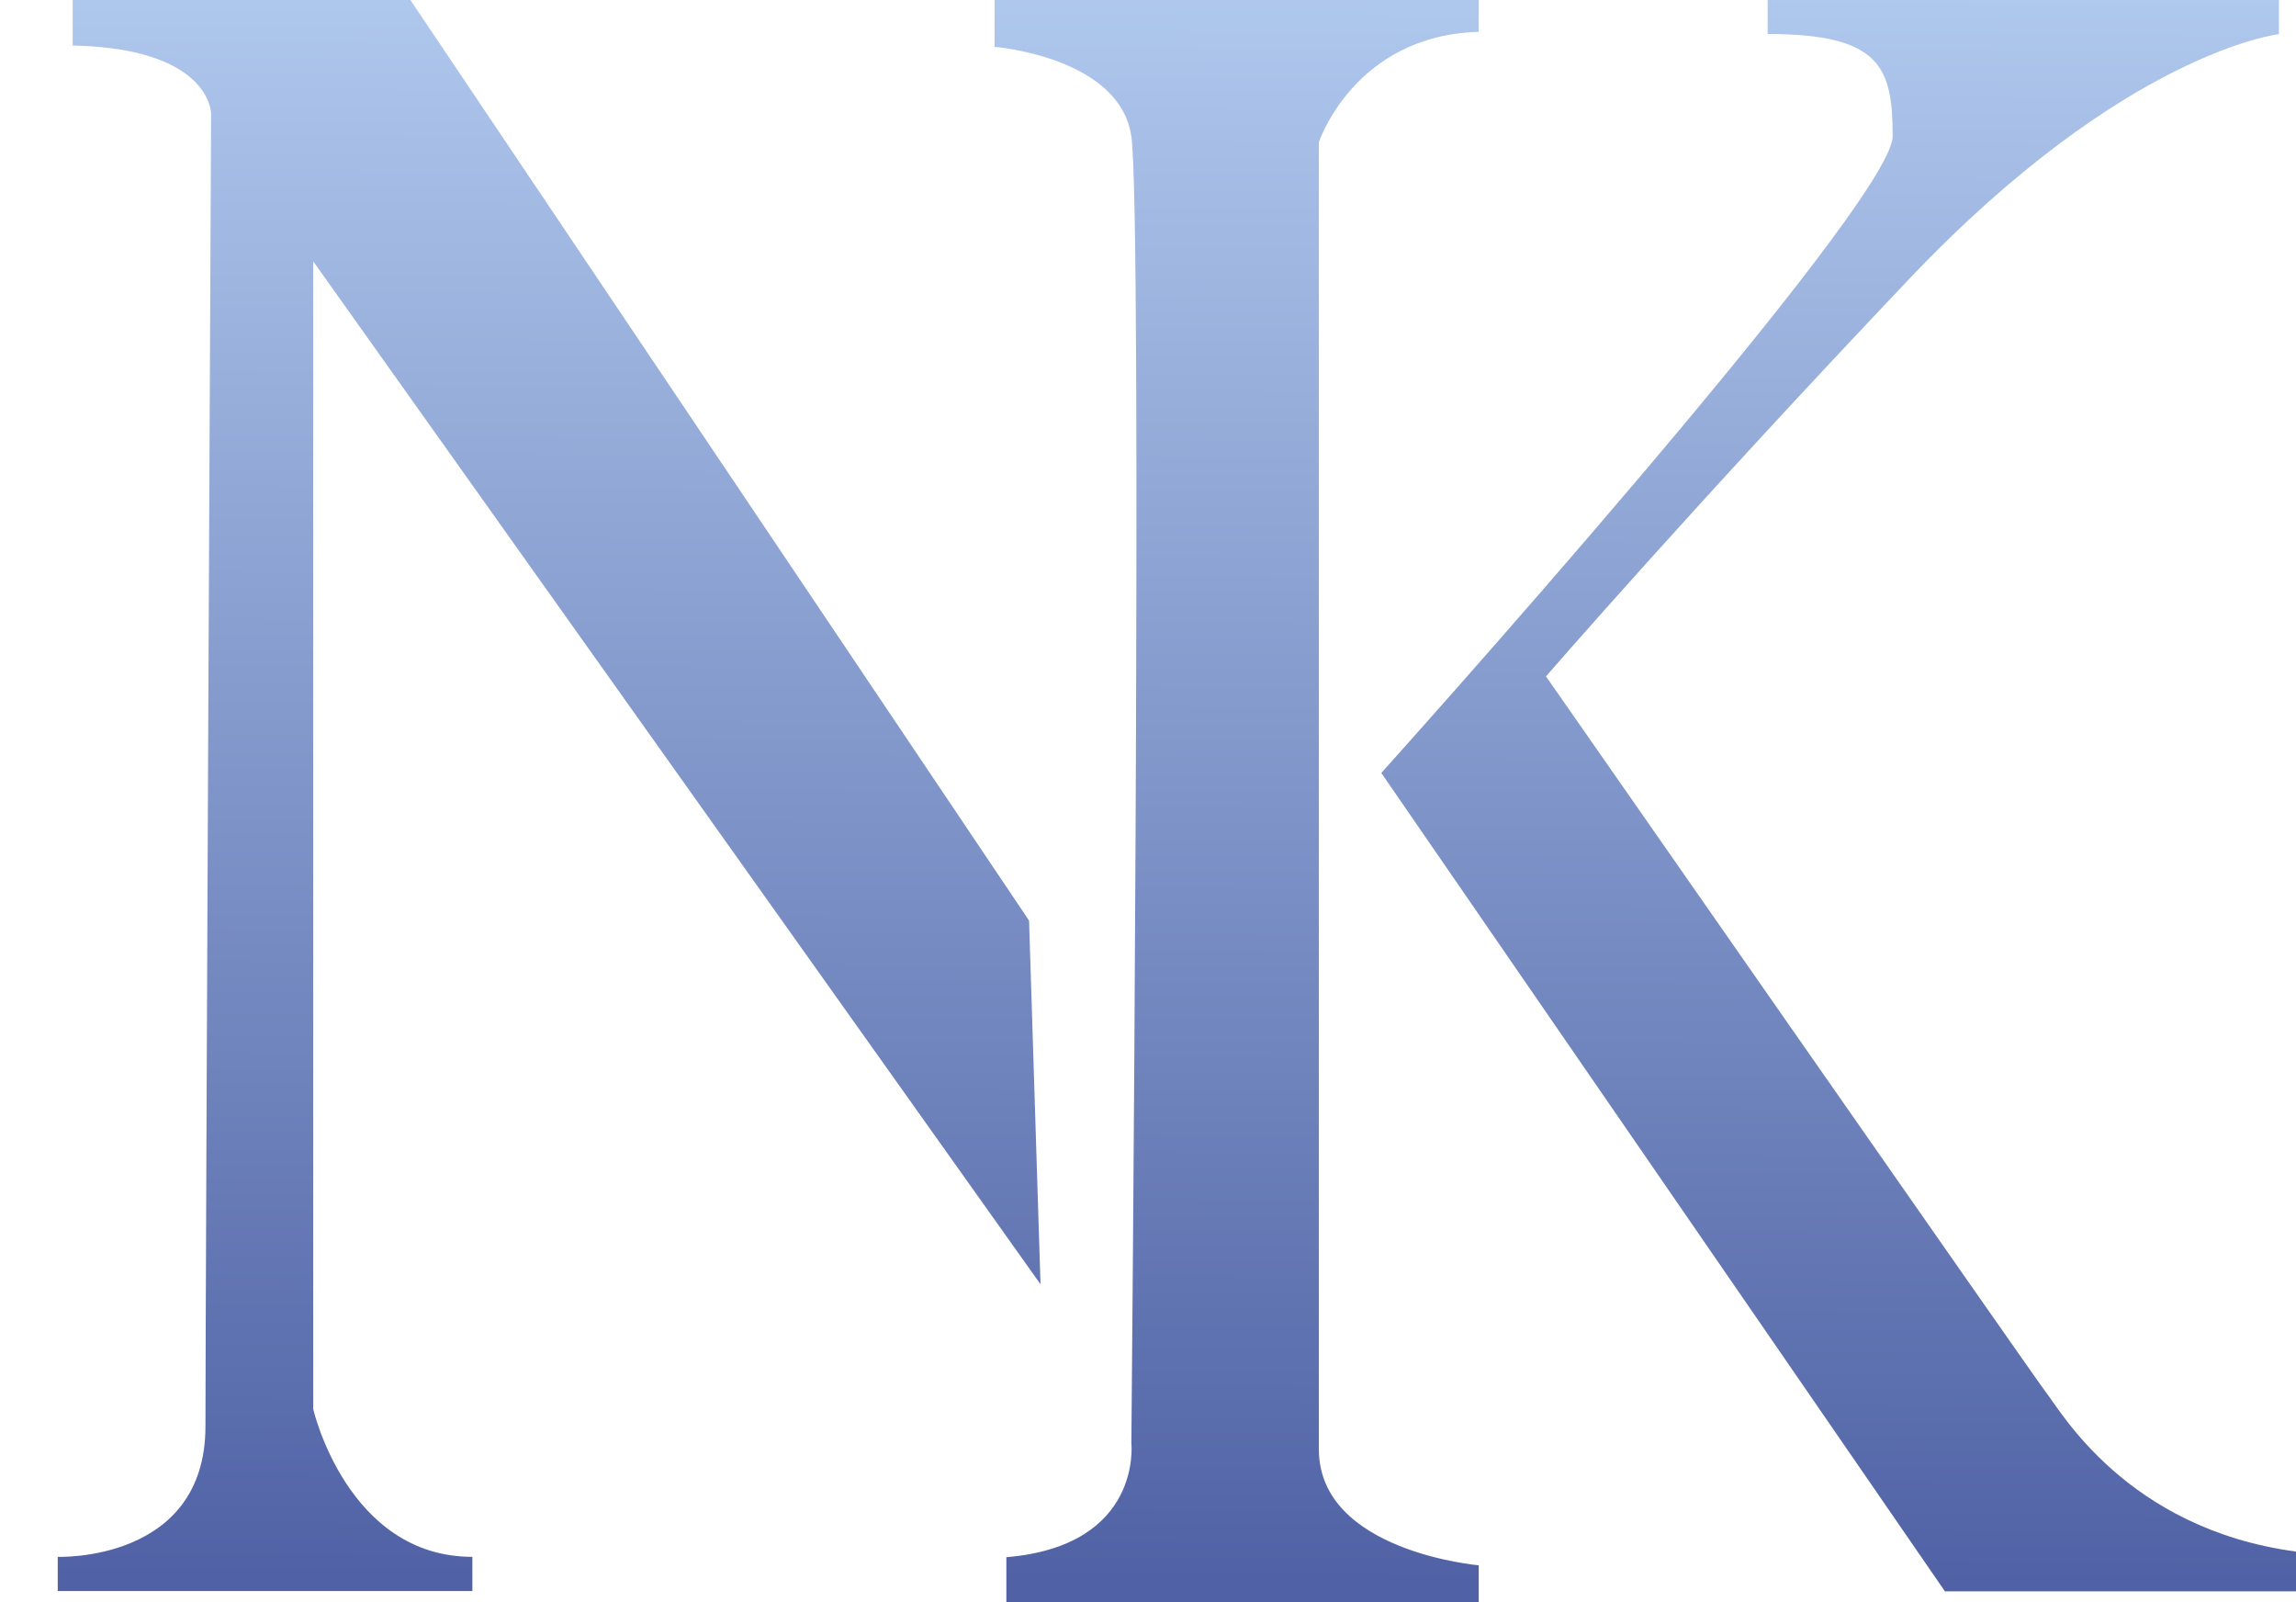
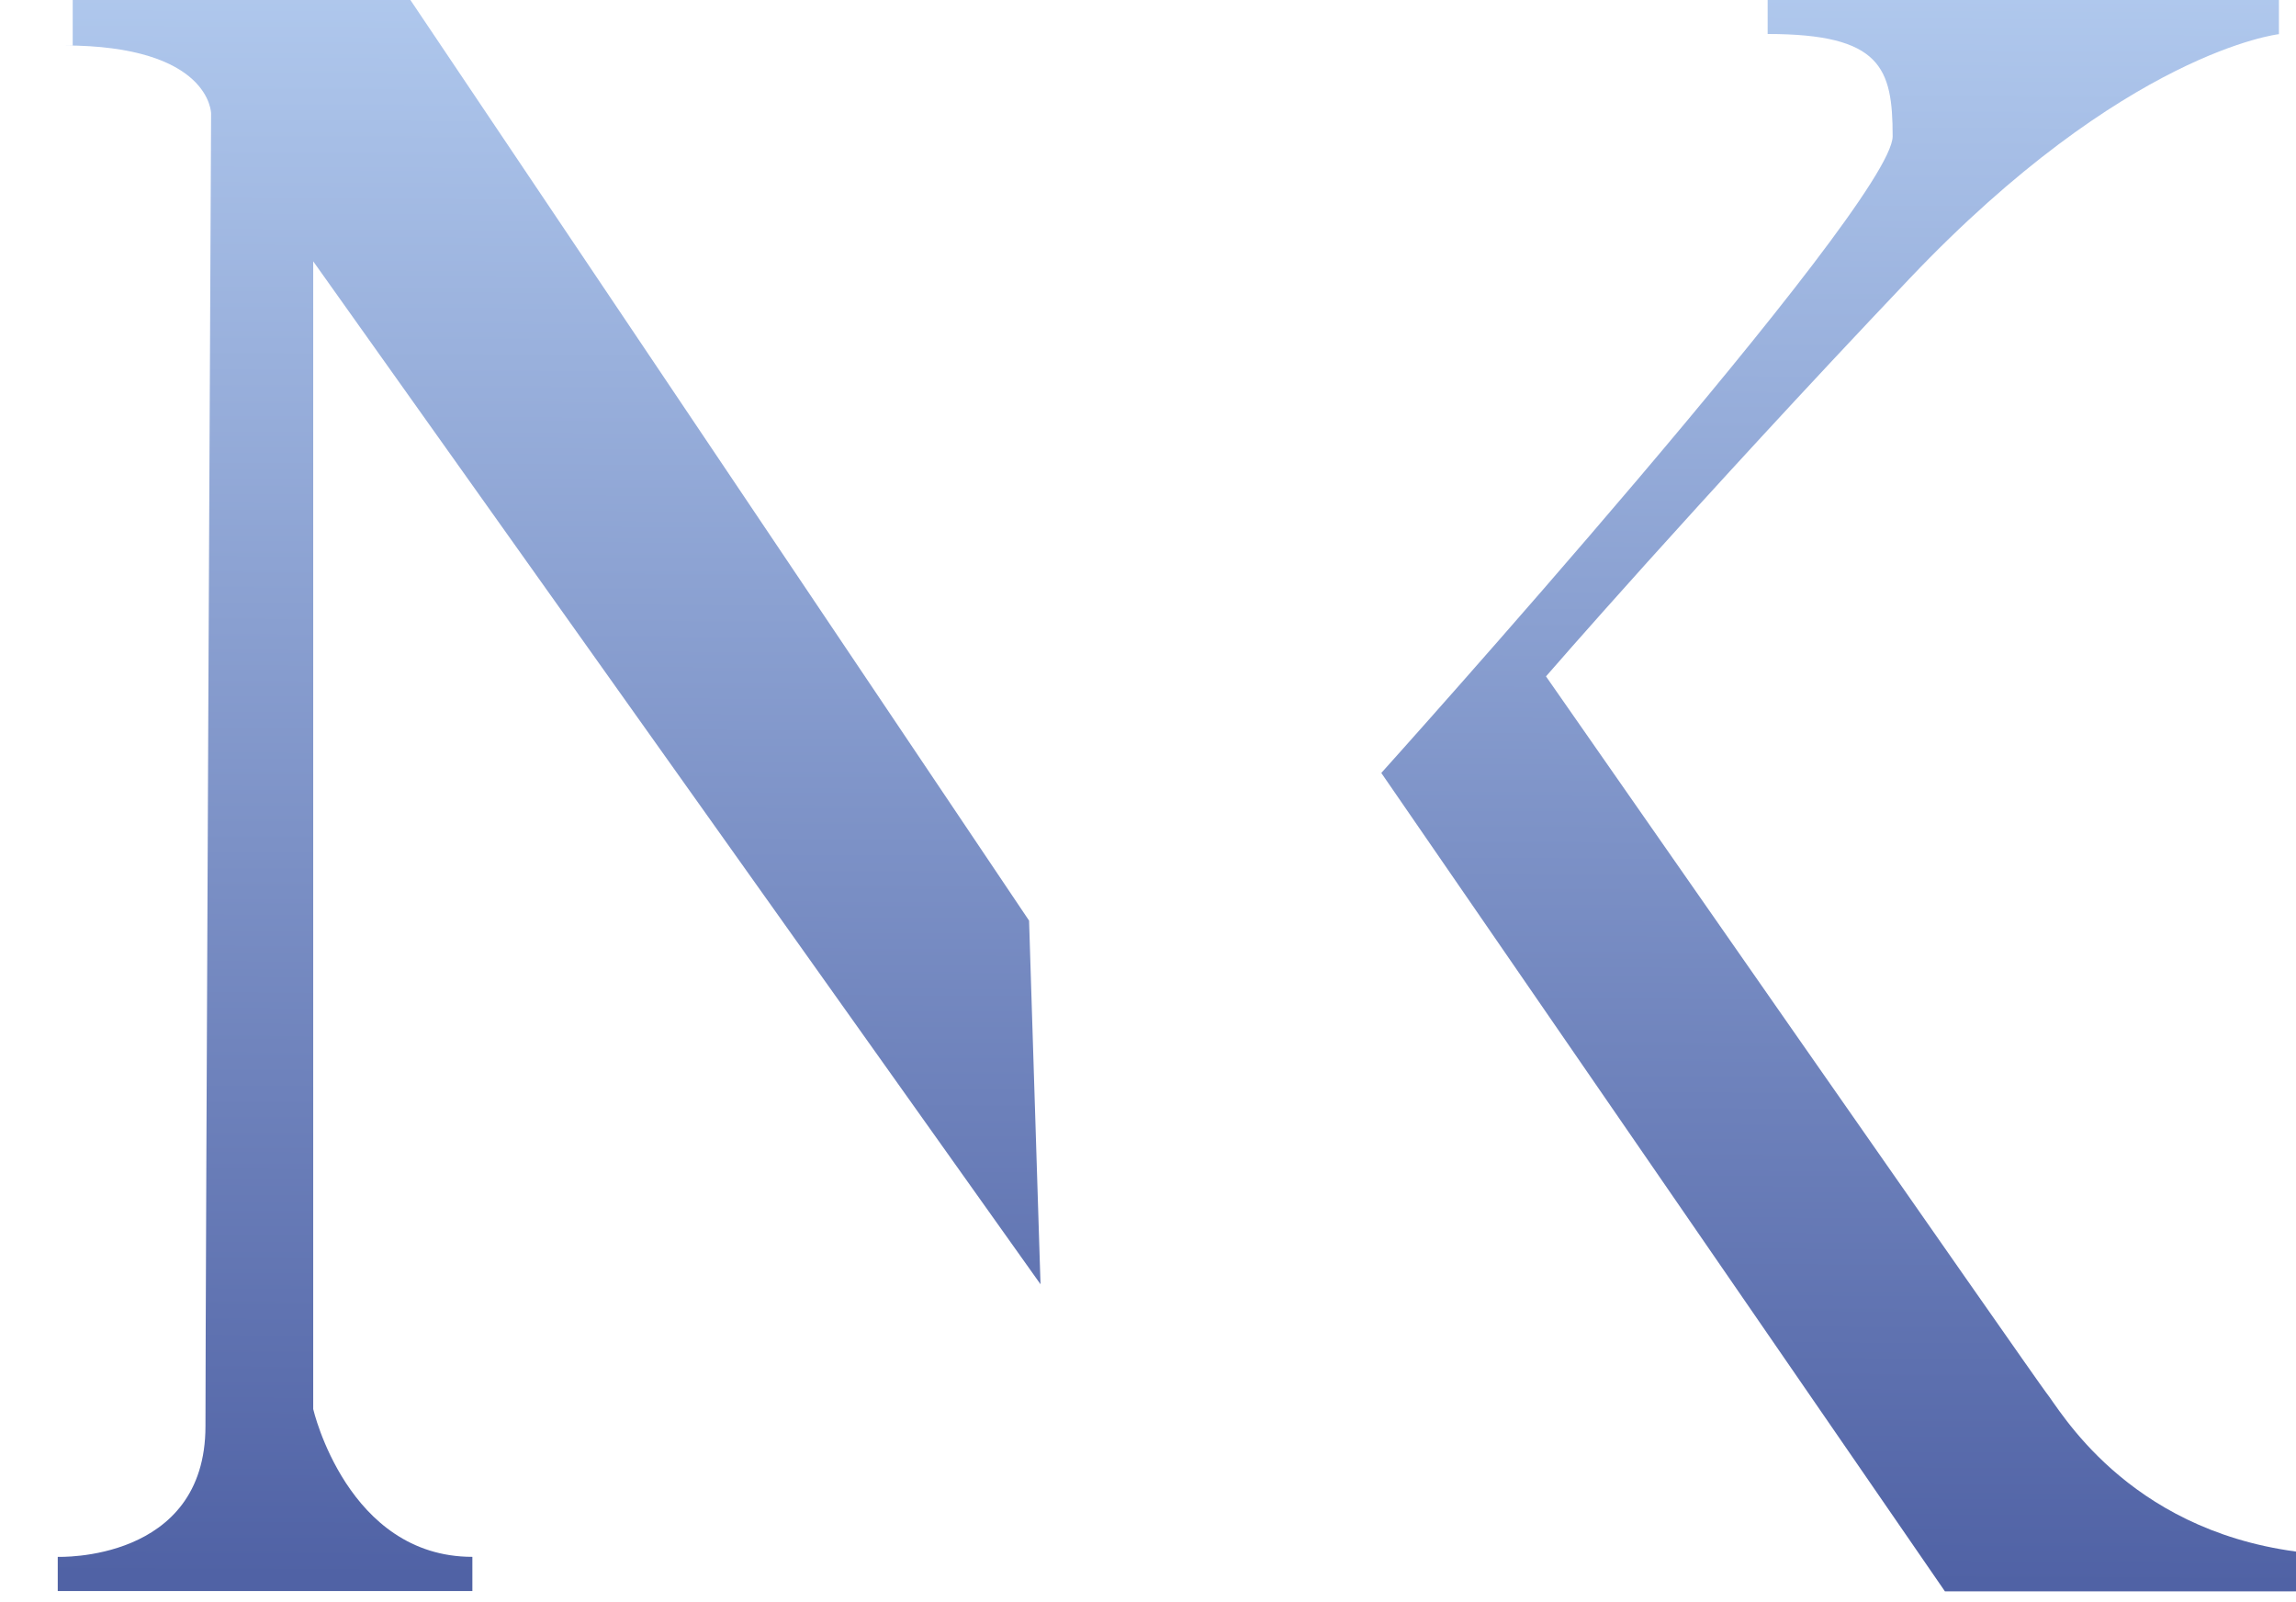
<svg xmlns="http://www.w3.org/2000/svg" xmlns:xlink="http://www.w3.org/1999/xlink" id="Layer_2" viewBox="0 0 130.41 91">
  <defs>
    <style>      .cls-1 {        fill: url(#linear-gradient-2);      }      .cls-2 {        fill: url(#linear-gradient-3);      }      .cls-3 {        fill: url(#linear-gradient);      }    </style>
    <linearGradient id="linear-gradient" x1="29.75" y1="-6.83" x2="29.31" y2="89.61" gradientUnits="userSpaceOnUse">
      <stop offset="0" stop-color="#b6cff2" />
      <stop offset="1" stop-color="#5062a5" />
    </linearGradient>
    <linearGradient id="linear-gradient-2" x1="70.48" y1="-6.65" x2="70.04" y2="89.79" xlink:href="#linear-gradient" />
    <linearGradient id="linear-gradient-3" x1="104.77" y1="-6.49" x2="104.33" y2="89.95" xlink:href="#linear-gradient" />
  </defs>
  <g id="Layer_1-2" data-name="Layer_1">
    <g>
      <path class="cls-3" d="M11.99,6.45s0-3.87-8.39-3.87.53,0,.53,0V0h19.18l35.14,52.28.65,20.65L17.79,14.84v65.18s1.94,8.39,9.04,8.39v1.94H3.28v-1.94s8.39.32,8.39-7.42.32-74.54.32-74.54Z" />
-       <path class="cls-1" d="M56.49,0v2.66s7.12.57,7.77,5.09,0,74.21,0,74.21c0,0,.65,5.82-7.1,6.47v2.58h26.83v-2.12s-9.08-.78-9.08-6.59V8.07s2.02-6.07,9.08-6.26V0h-27.5Z" />
      <path class="cls-2" d="M78.46,43.89S107.5,11.62,107.5,7.74s-.65-5.81-7.1-5.81V0h29.04v1.94s-8.71.97-20.98,13.88c-12.26,12.91-20.65,22.59-20.65,22.59,0,0,27.99,40.16,28.4,40.66.77.94,4.52,7.74,14.2,9.04v2.26h-19.94l-32.01-46.47Z" />
    </g>
  </g>
</svg>